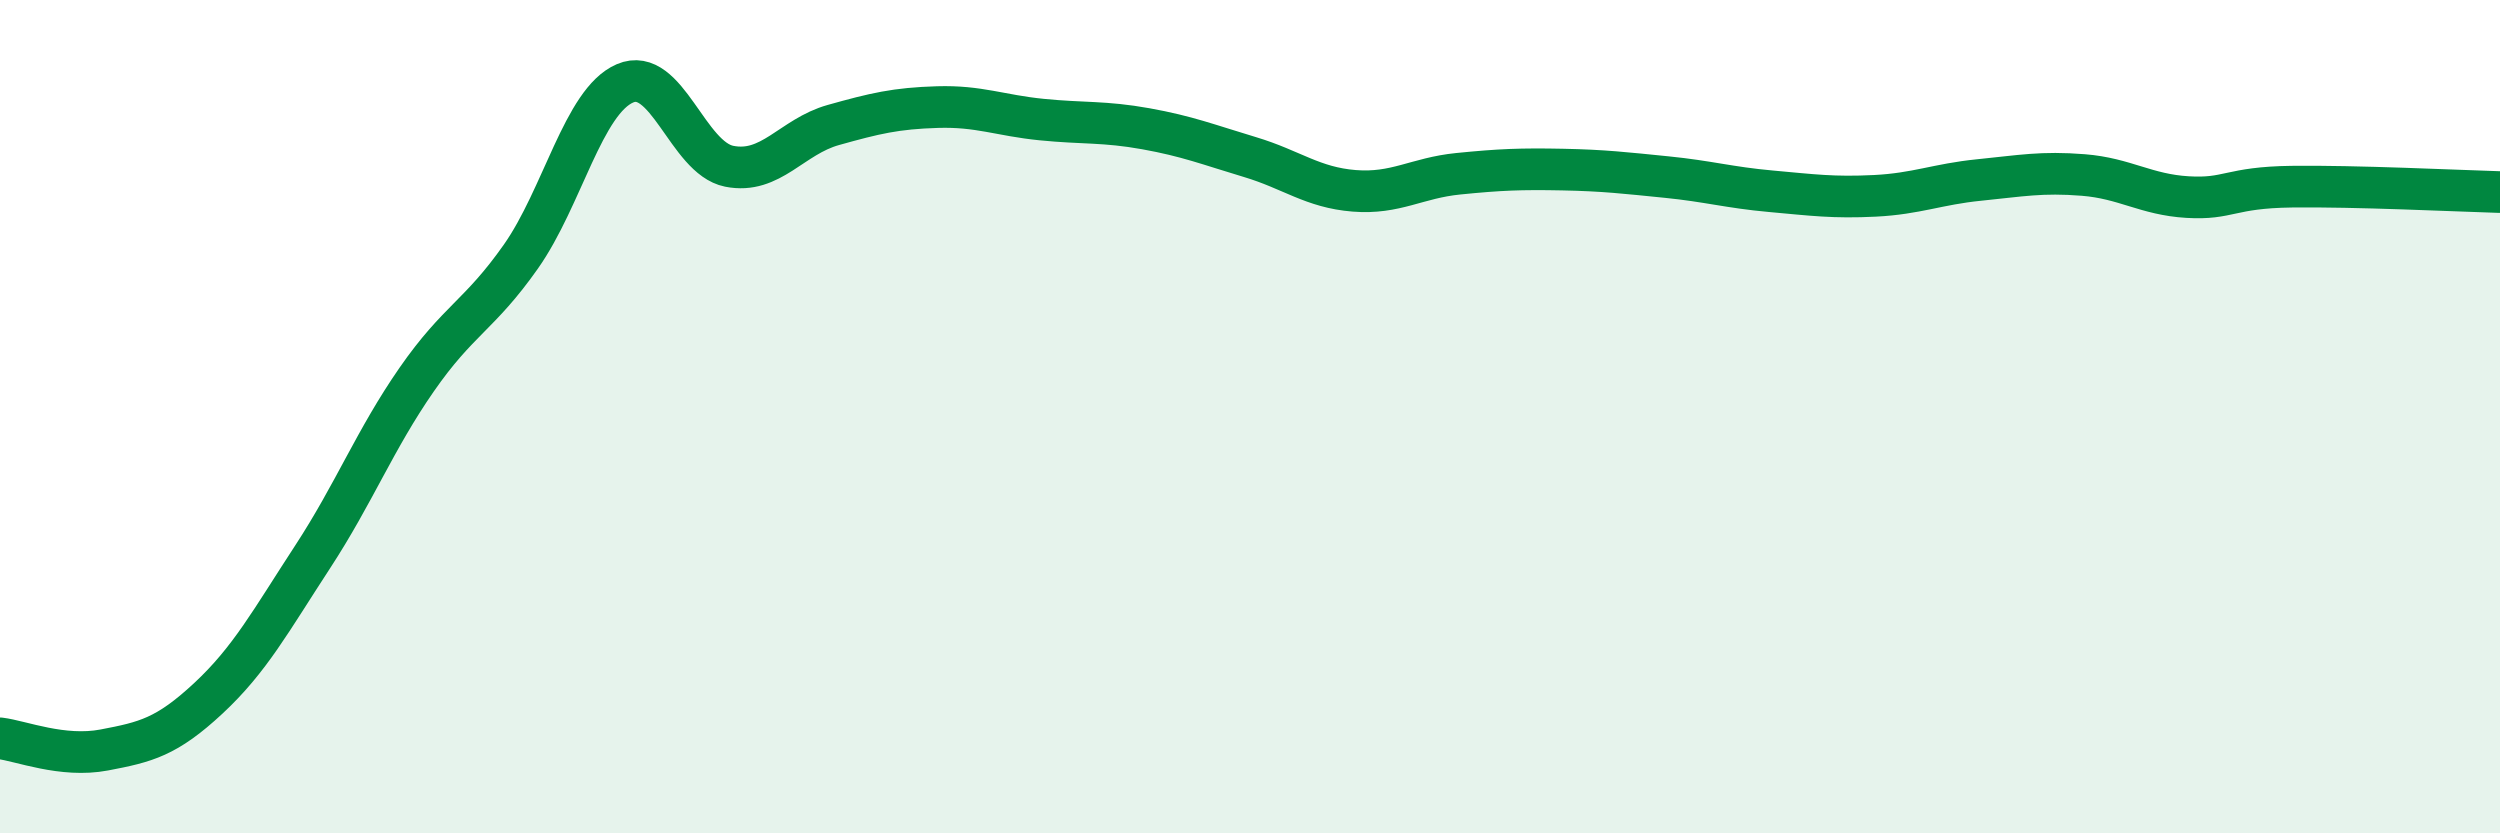
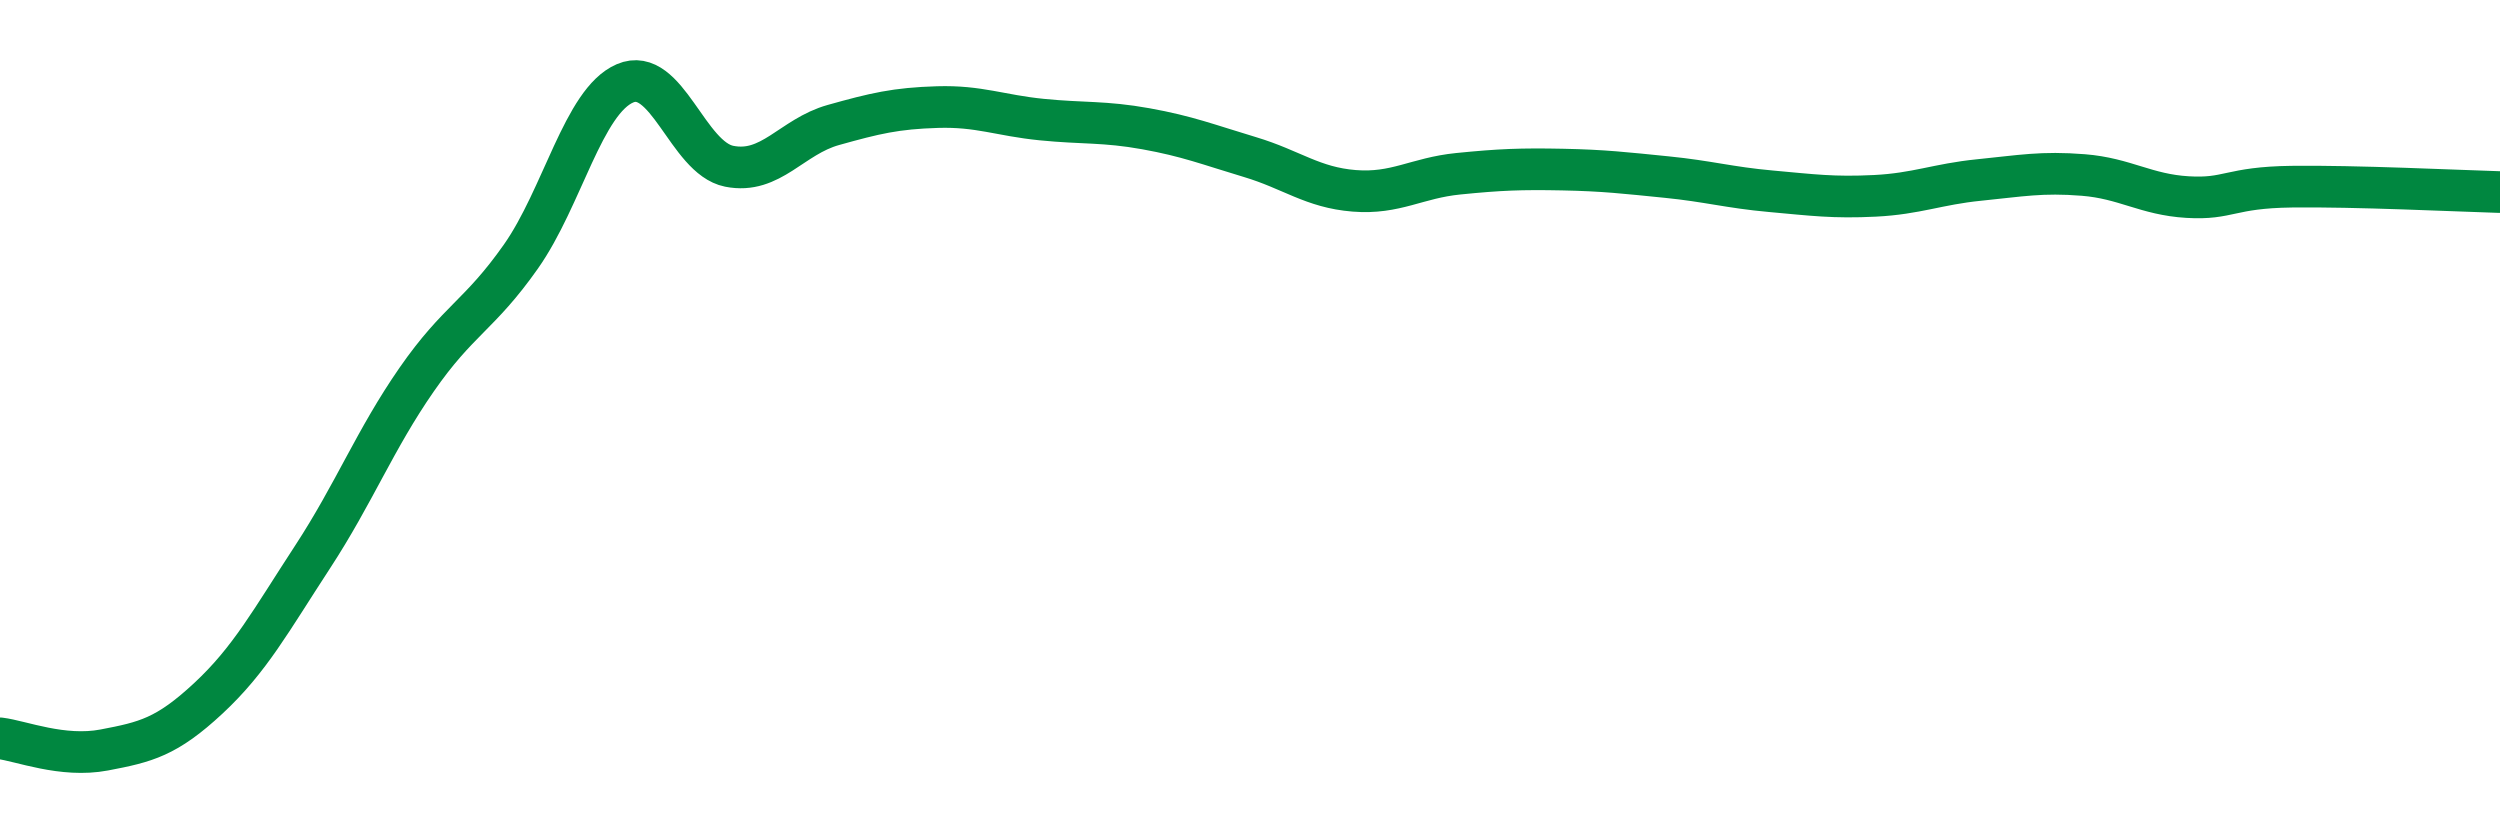
<svg xmlns="http://www.w3.org/2000/svg" width="60" height="20" viewBox="0 0 60 20">
-   <path d="M 0,17.72 C 0.5,17.78 1.5,18.19 2.5,18 C 3.5,17.81 4,17.69 5,16.76 C 6,15.83 6.5,14.9 7.5,13.37 C 8.5,11.84 9,10.55 10,9.11 C 11,7.67 11.5,7.58 12.5,6.16 C 13.5,4.74 14,2.43 15,2 C 16,1.57 16.5,3.79 17.5,3.99 C 18.5,4.19 19,3.28 20,3 C 21,2.72 21.5,2.6 22.5,2.57 C 23.5,2.54 24,2.77 25,2.87 C 26,2.97 26.5,2.91 27.5,3.09 C 28.5,3.27 29,3.47 30,3.77 C 31,4.07 31.5,4.5 32.5,4.58 C 33.5,4.66 34,4.27 35,4.17 C 36,4.07 36.5,4.05 37.5,4.07 C 38.5,4.09 39,4.15 40,4.25 C 41,4.35 41.5,4.5 42.5,4.59 C 43.5,4.68 44,4.75 45,4.7 C 46,4.65 46.5,4.42 47.5,4.32 C 48.5,4.22 49,4.12 50,4.2 C 51,4.28 51.5,4.67 52.5,4.73 C 53.5,4.79 53.5,4.5 55,4.48 C 56.5,4.46 59,4.58 60,4.61L60 20L0 20Z" fill="#008740" opacity="0.1" stroke-linecap="round" stroke-linejoin="round" />
  <path d="M 0,17.72 C 0.5,17.78 1.5,18.19 2.5,18 C 3.5,17.81 4,17.69 5,16.76 C 6,15.83 6.5,14.9 7.5,13.37 C 8.5,11.84 9,10.55 10,9.11 C 11,7.67 11.5,7.58 12.5,6.16 C 13.5,4.74 14,2.43 15,2 C 16,1.57 16.5,3.79 17.5,3.99 C 18.5,4.19 19,3.28 20,3 C 21,2.72 21.5,2.6 22.5,2.57 C 23.5,2.54 24,2.77 25,2.87 C 26,2.97 26.5,2.91 27.5,3.09 C 28.5,3.27 29,3.47 30,3.77 C 31,4.07 31.5,4.5 32.5,4.58 C 33.5,4.66 34,4.27 35,4.17 C 36,4.07 36.5,4.05 37.5,4.07 C 38.5,4.09 39,4.15 40,4.25 C 41,4.35 41.5,4.5 42.5,4.59 C 43.5,4.68 44,4.75 45,4.7 C 46,4.65 46.5,4.42 47.5,4.32 C 48.5,4.22 49,4.12 50,4.2 C 51,4.28 51.5,4.67 52.5,4.73 C 53.5,4.79 53.5,4.5 55,4.48 C 56.5,4.46 59,4.58 60,4.61" stroke="#008740" stroke-width="1" fill="none" stroke-linecap="round" stroke-linejoin="round" />
</svg>